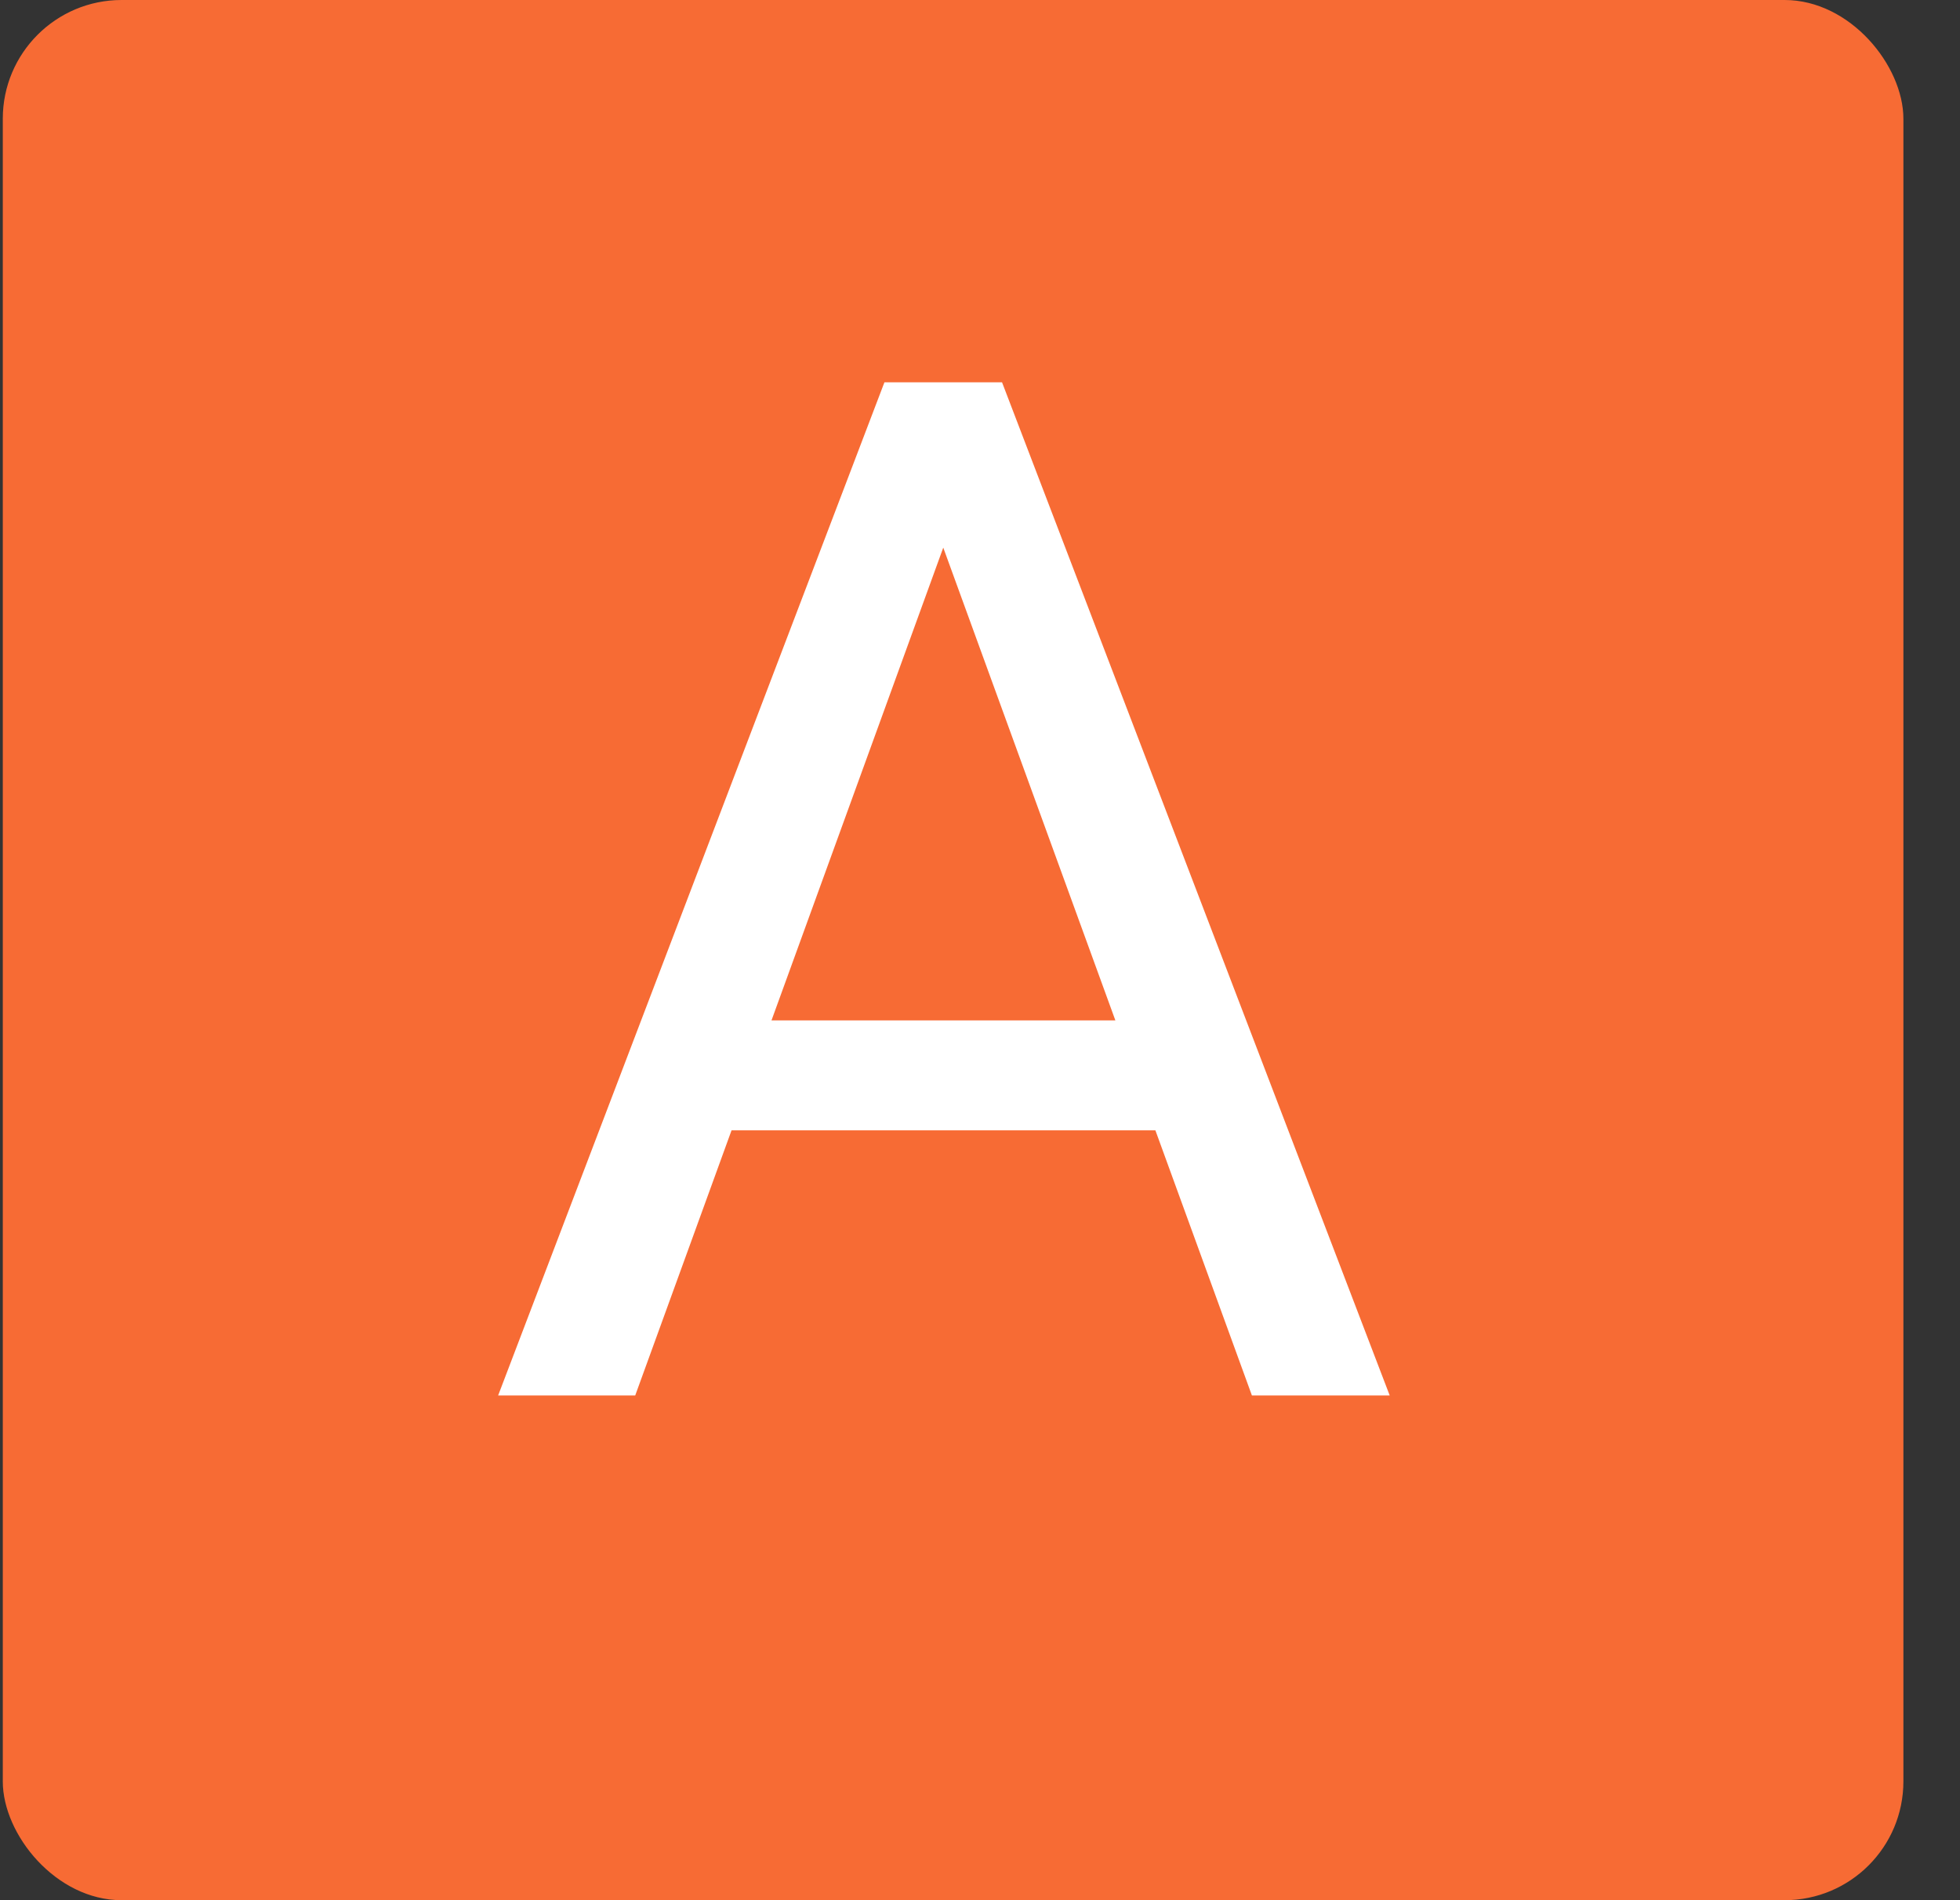
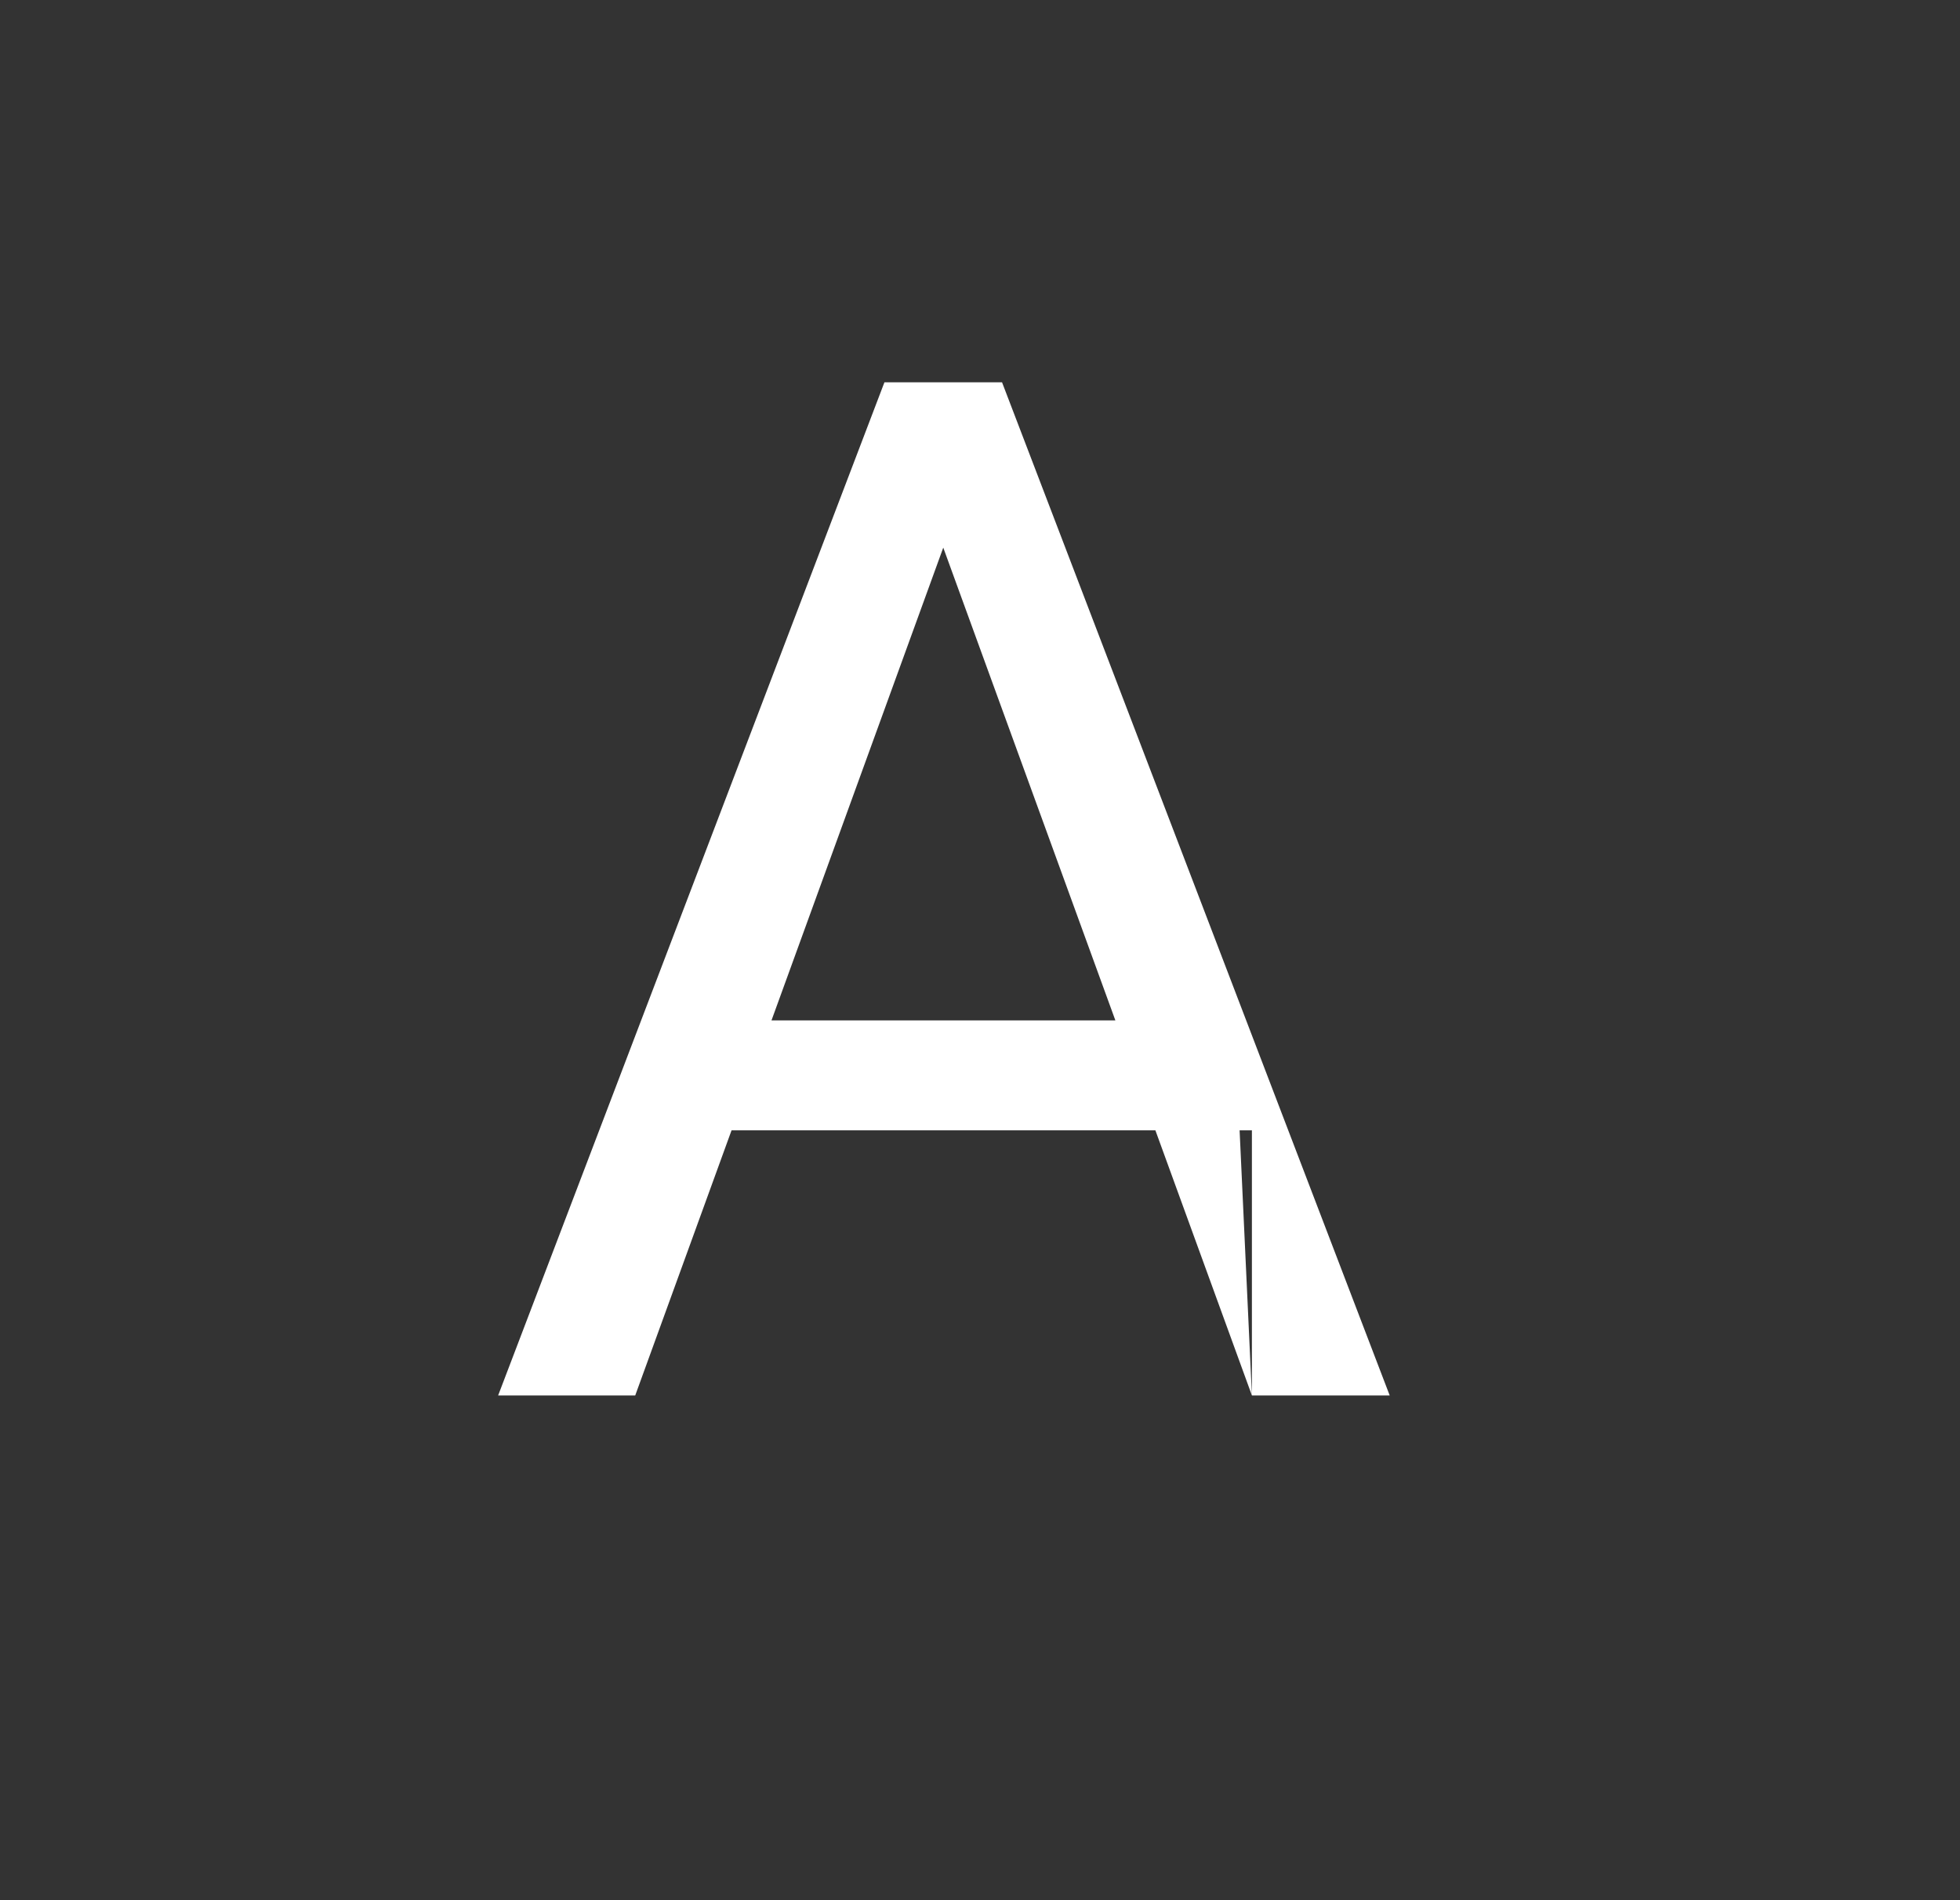
<svg xmlns="http://www.w3.org/2000/svg" width="33" height="32" viewBox="0 0 33 32" fill="none">
  <rect x="0" y="0" width="33" height="32" fill="#333333" stroke="none" />
-   <rect x="0.047" width="32" height="32" rx="2" fill="#F76B34" />
-   <path d="M16.344 7.949L10.695 23.5H8.387L14.891 6.438H16.379L16.344 7.949ZM21.078 23.5L15.418 7.949L15.383 6.438H16.871L23.398 23.5H21.078ZM20.785 17.184V19.035H11.199V17.184H20.785Z" fill="white" />
+   <path d="M16.344 7.949L10.695 23.5H8.387L14.891 6.438H16.379L16.344 7.949ZM21.078 23.5L15.418 7.949L15.383 6.438H16.871L23.398 23.5H21.078ZV19.035H11.199V17.184H20.785Z" fill="white" />
</svg>